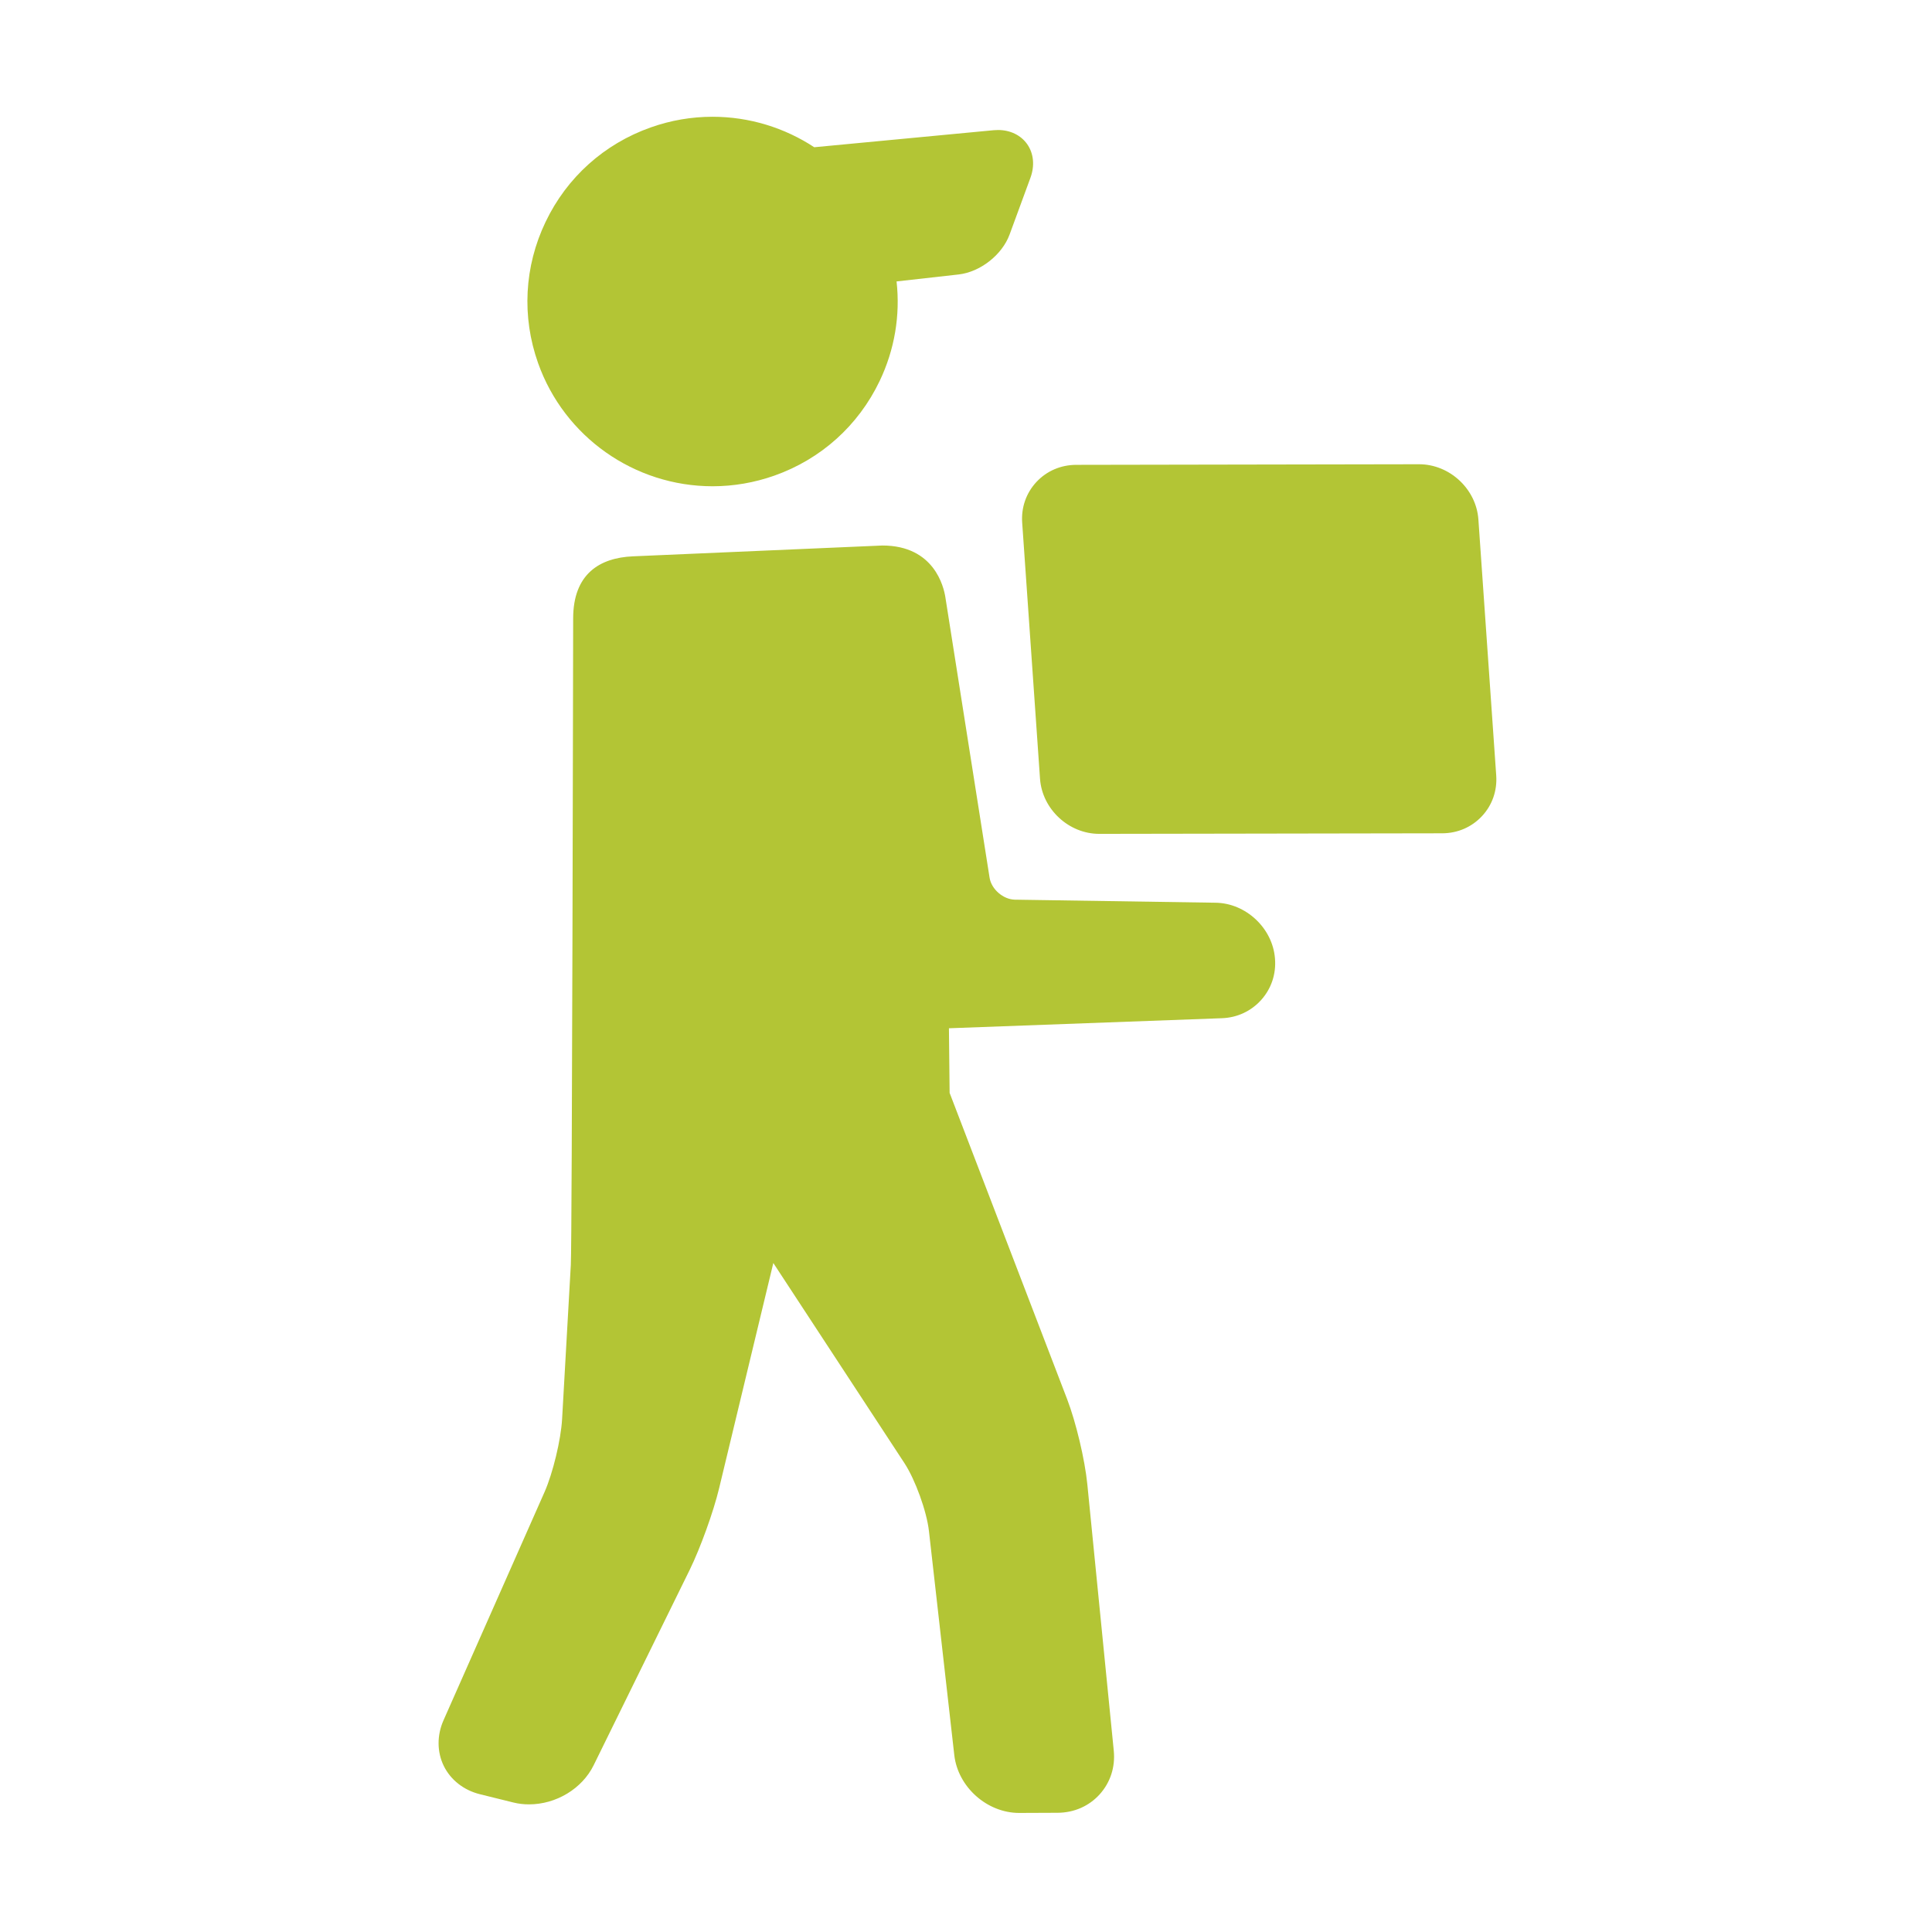
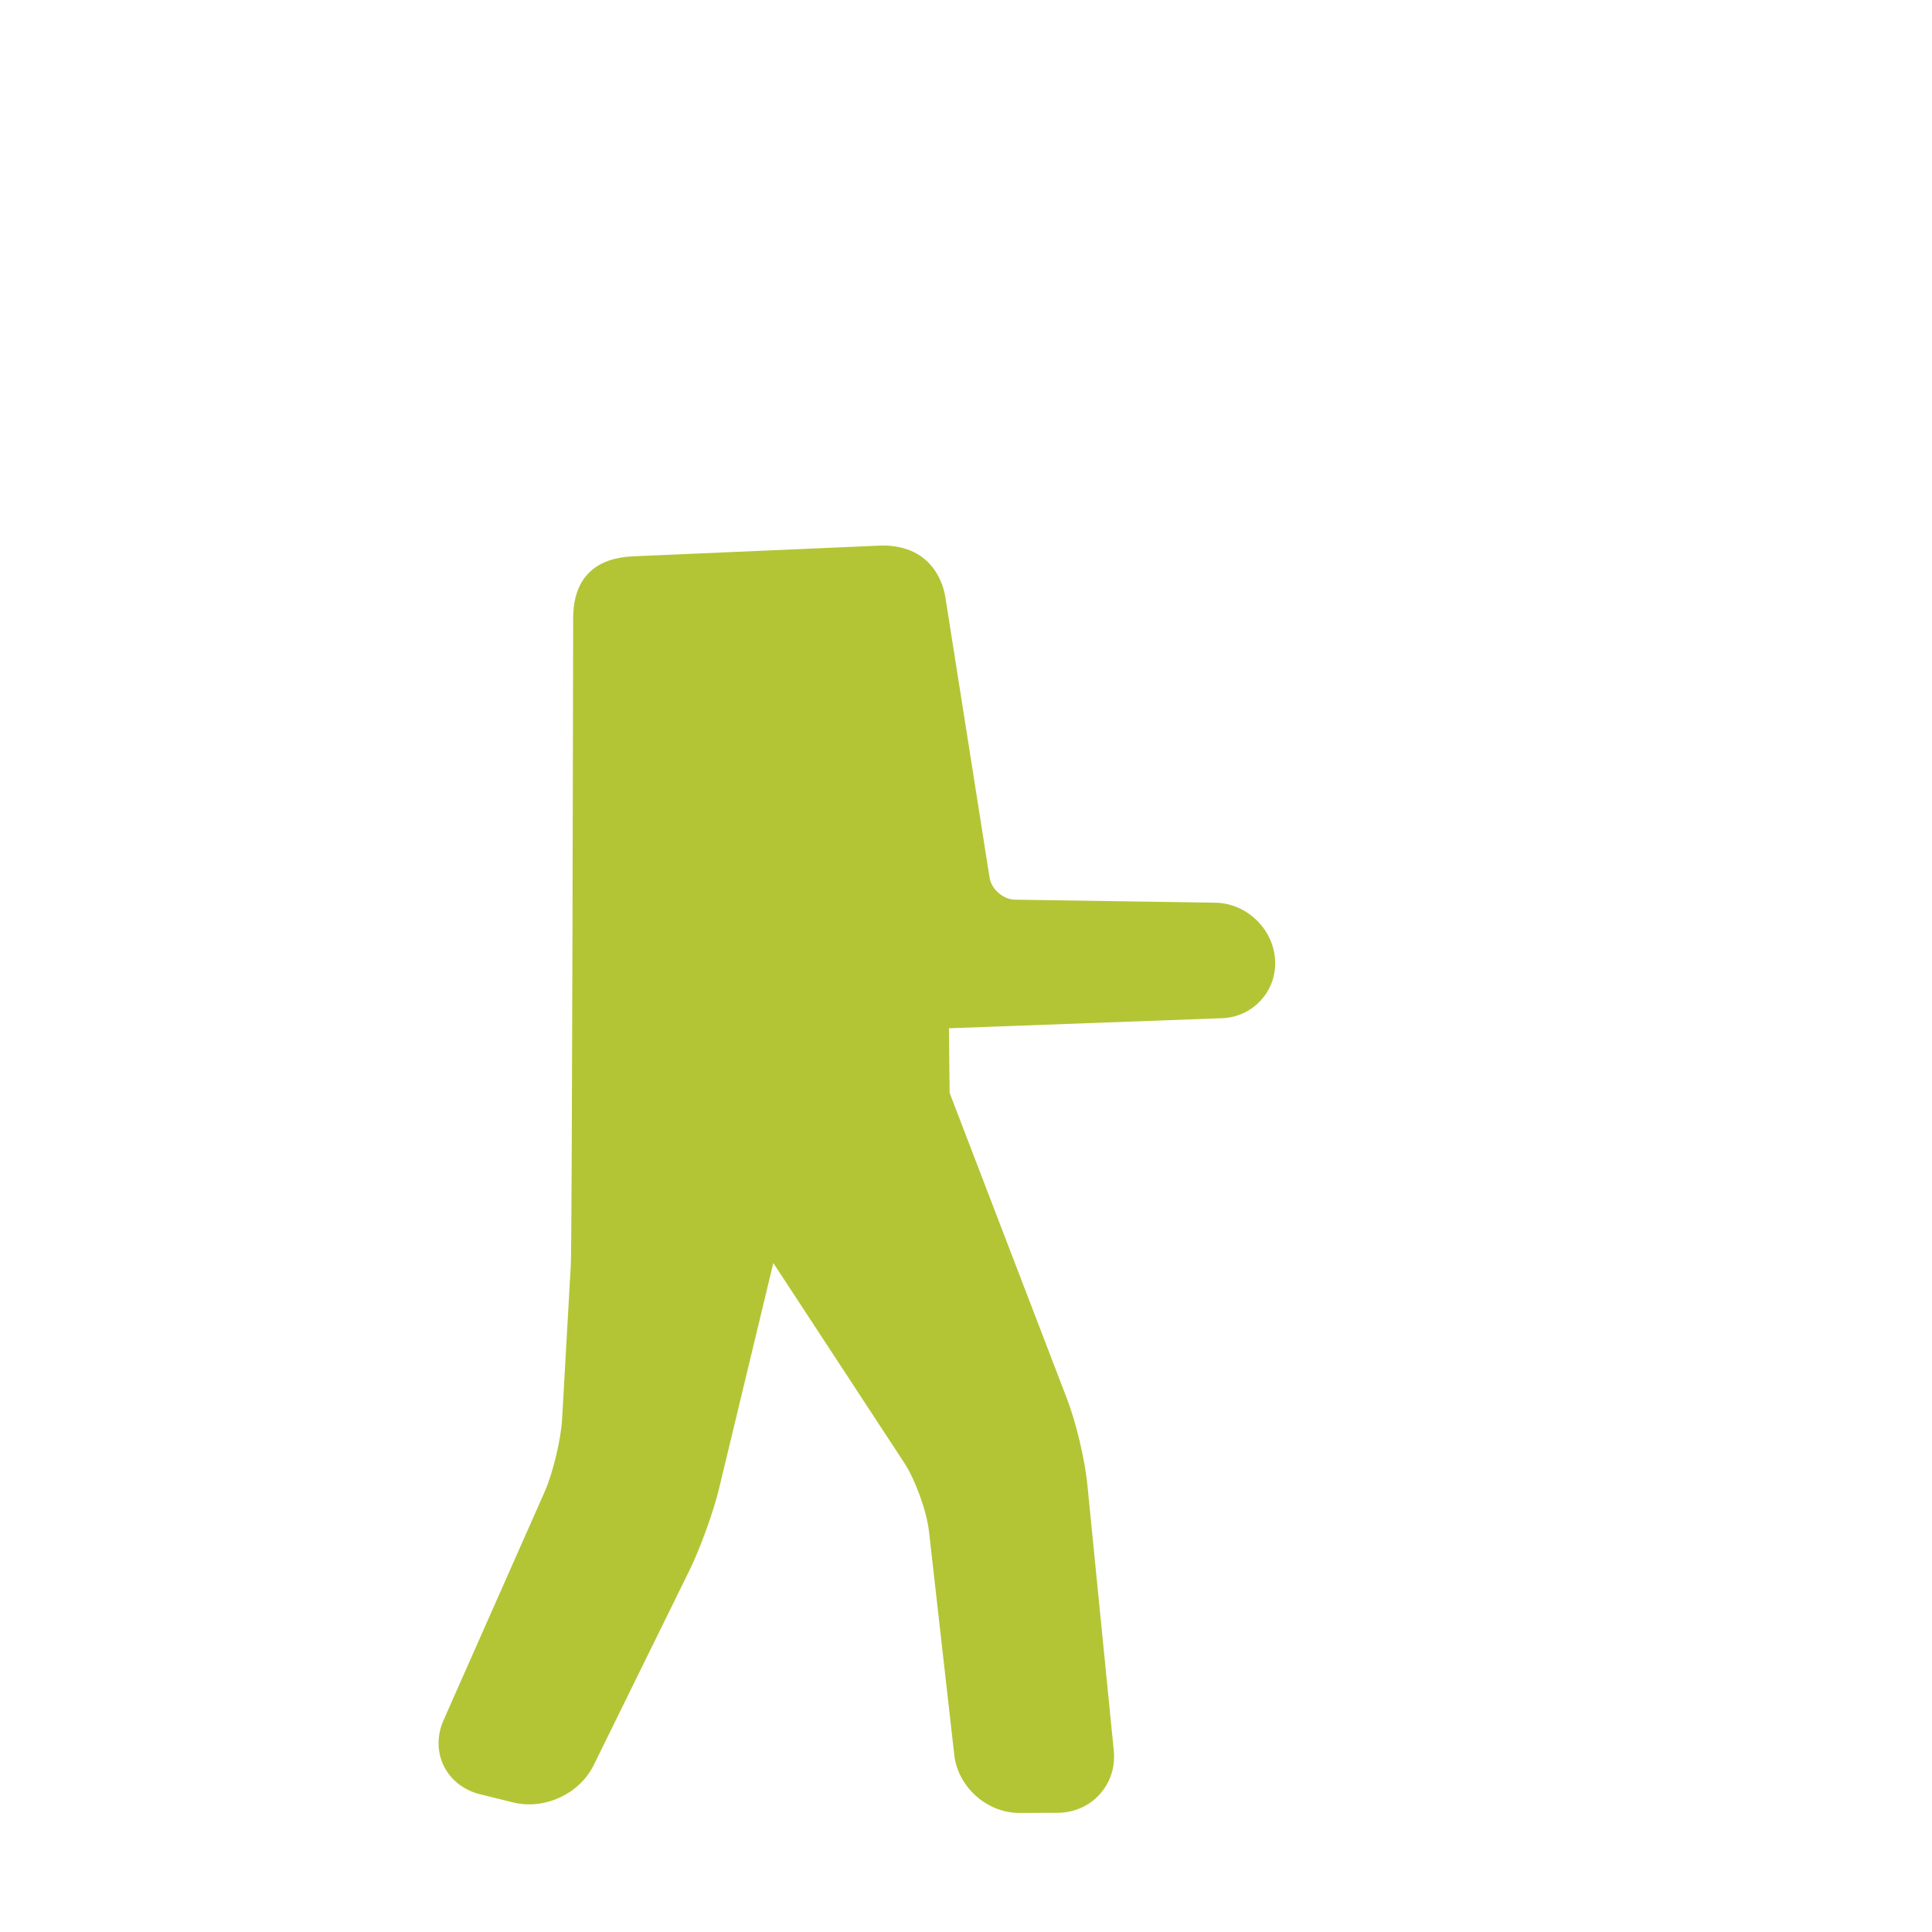
<svg xmlns="http://www.w3.org/2000/svg" width="48" height="48" viewBox="0 0 48 48" fill="none">
-   <path d="M31.676 23.809C31.616 23.059 30.955 22.439 30.202 22.428L25.214 22.352C24.925 22.347 24.631 22.093 24.586 21.807L23.487 14.835C23.447 14.582 23.211 13.553 21.923 13.553L15.722 13.822C14.904 13.858 14.24 14.254 14.24 15.367C14.24 15.367 14.214 30.863 14.182 31.425L13.965 35.259C13.936 35.771 13.736 36.6 13.529 37.069L11.019 42.74C10.853 43.114 10.856 43.528 11.026 43.875C11.197 44.222 11.522 44.477 11.92 44.576L12.756 44.783C12.88 44.814 13.011 44.829 13.143 44.829C13.818 44.829 14.463 44.439 14.749 43.857L17.135 39.003C17.398 38.467 17.727 37.558 17.866 36.977L19.213 31.379L22.471 36.352C22.74 36.763 23.024 37.549 23.079 38.036L23.709 43.604C23.799 44.397 24.522 45.042 25.321 45.042L26.274 45.038C26.683 45.037 27.055 44.874 27.321 44.58C27.587 44.285 27.712 43.9 27.671 43.493L27.014 36.874C26.953 36.263 26.733 35.336 26.513 34.763L23.593 27.152L23.576 25.547L30.361 25.297C30.74 25.283 31.086 25.121 31.336 24.841C31.586 24.561 31.707 24.199 31.677 23.821L31.676 23.809ZM25.321 44.573V44.573V44.573Z" fill="#B3C535" />
-   <path d="M17.704 12.081C18.226 12.081 18.742 11.992 19.238 11.817C20.396 11.408 21.325 10.573 21.854 9.467C22.228 8.685 22.369 7.833 22.275 6.992L23.817 6.819C24.354 6.758 24.899 6.331 25.084 5.824L25.601 4.417C25.711 4.117 25.682 3.813 25.521 3.583C25.364 3.359 25.1 3.23 24.796 3.23C24.76 3.23 24.724 3.232 24.687 3.235L20.23 3.658C19.496 3.176 18.622 2.901 17.703 2.901C17.182 2.901 16.666 2.989 16.169 3.165C15.011 3.574 14.082 4.408 13.554 5.515C13.025 6.621 12.959 7.867 13.369 9.022C14.018 10.852 15.76 12.081 17.704 12.081Z" fill="#B3C535" />
-   <path d="M37.173 19.264L36.73 12.904C36.677 12.149 36.017 11.534 35.256 11.534L26.737 11.549C26.356 11.55 26.005 11.701 25.75 11.974C25.495 12.248 25.369 12.607 25.396 12.987L25.839 19.348C25.892 20.103 26.552 20.717 27.31 20.717L35.832 20.703C36.213 20.702 36.563 20.551 36.819 20.277C37.074 20.004 37.2 19.644 37.173 19.264Z" fill="#B3C535" />
+   <path d="M31.676 23.809C31.616 23.059 30.955 22.439 30.202 22.428L25.214 22.352C24.925 22.347 24.631 22.093 24.586 21.807L23.487 14.835C23.447 14.582 23.211 13.553 21.923 13.553L15.722 13.822C14.904 13.858 14.24 14.254 14.24 15.367C14.24 15.367 14.214 30.863 14.182 31.425L13.965 35.259C13.936 35.771 13.736 36.6 13.529 37.069L11.019 42.74C10.853 43.114 10.856 43.528 11.026 43.875C11.197 44.222 11.522 44.477 11.92 44.576L12.756 44.783C12.88 44.814 13.011 44.829 13.143 44.829C13.818 44.829 14.463 44.439 14.749 43.857L17.135 39.003C17.398 38.467 17.727 37.558 17.866 36.977L19.213 31.379L22.471 36.352C22.74 36.763 23.024 37.549 23.079 38.036L23.709 43.604C23.799 44.397 24.522 45.042 25.321 45.042L26.274 45.038C26.683 45.037 27.055 44.874 27.321 44.58C27.587 44.285 27.712 43.9 27.671 43.493L27.014 36.874C26.953 36.263 26.733 35.336 26.513 34.763L23.593 27.152L23.576 25.547L30.361 25.297C30.74 25.283 31.086 25.121 31.336 24.841C31.586 24.561 31.707 24.199 31.677 23.821L31.676 23.809ZM25.321 44.573V44.573Z" fill="#B3C535" />
</svg>